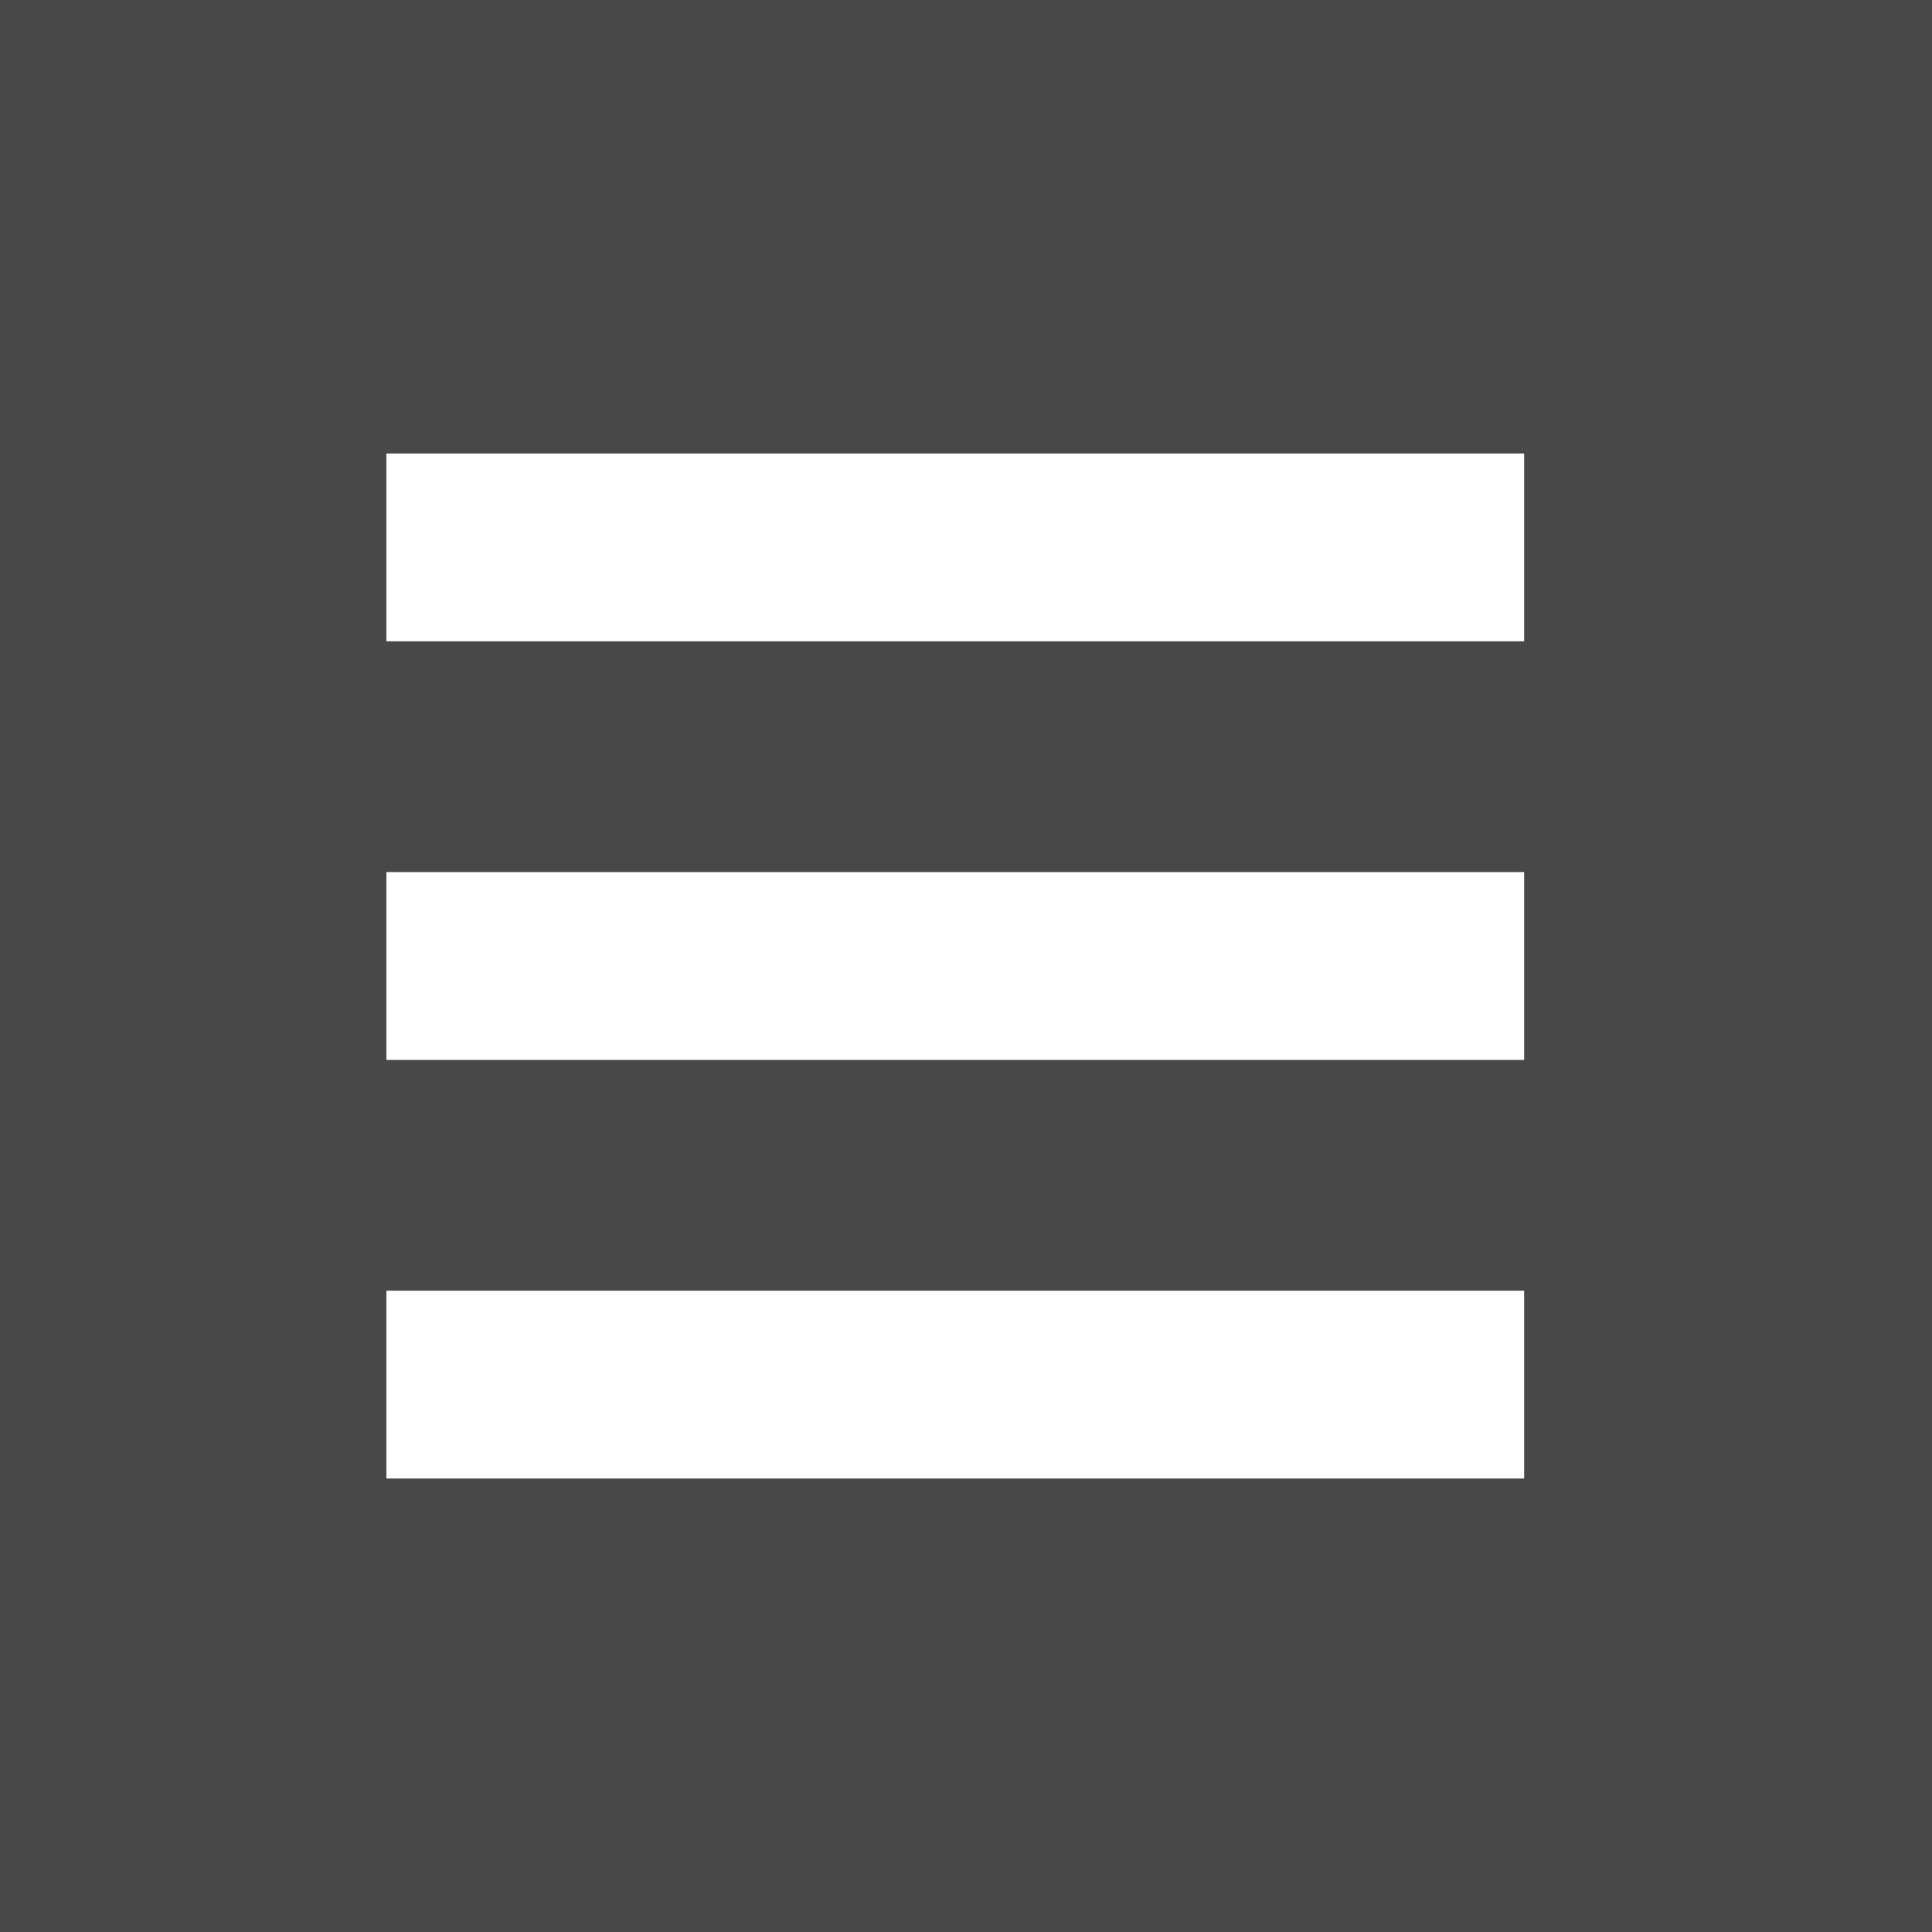
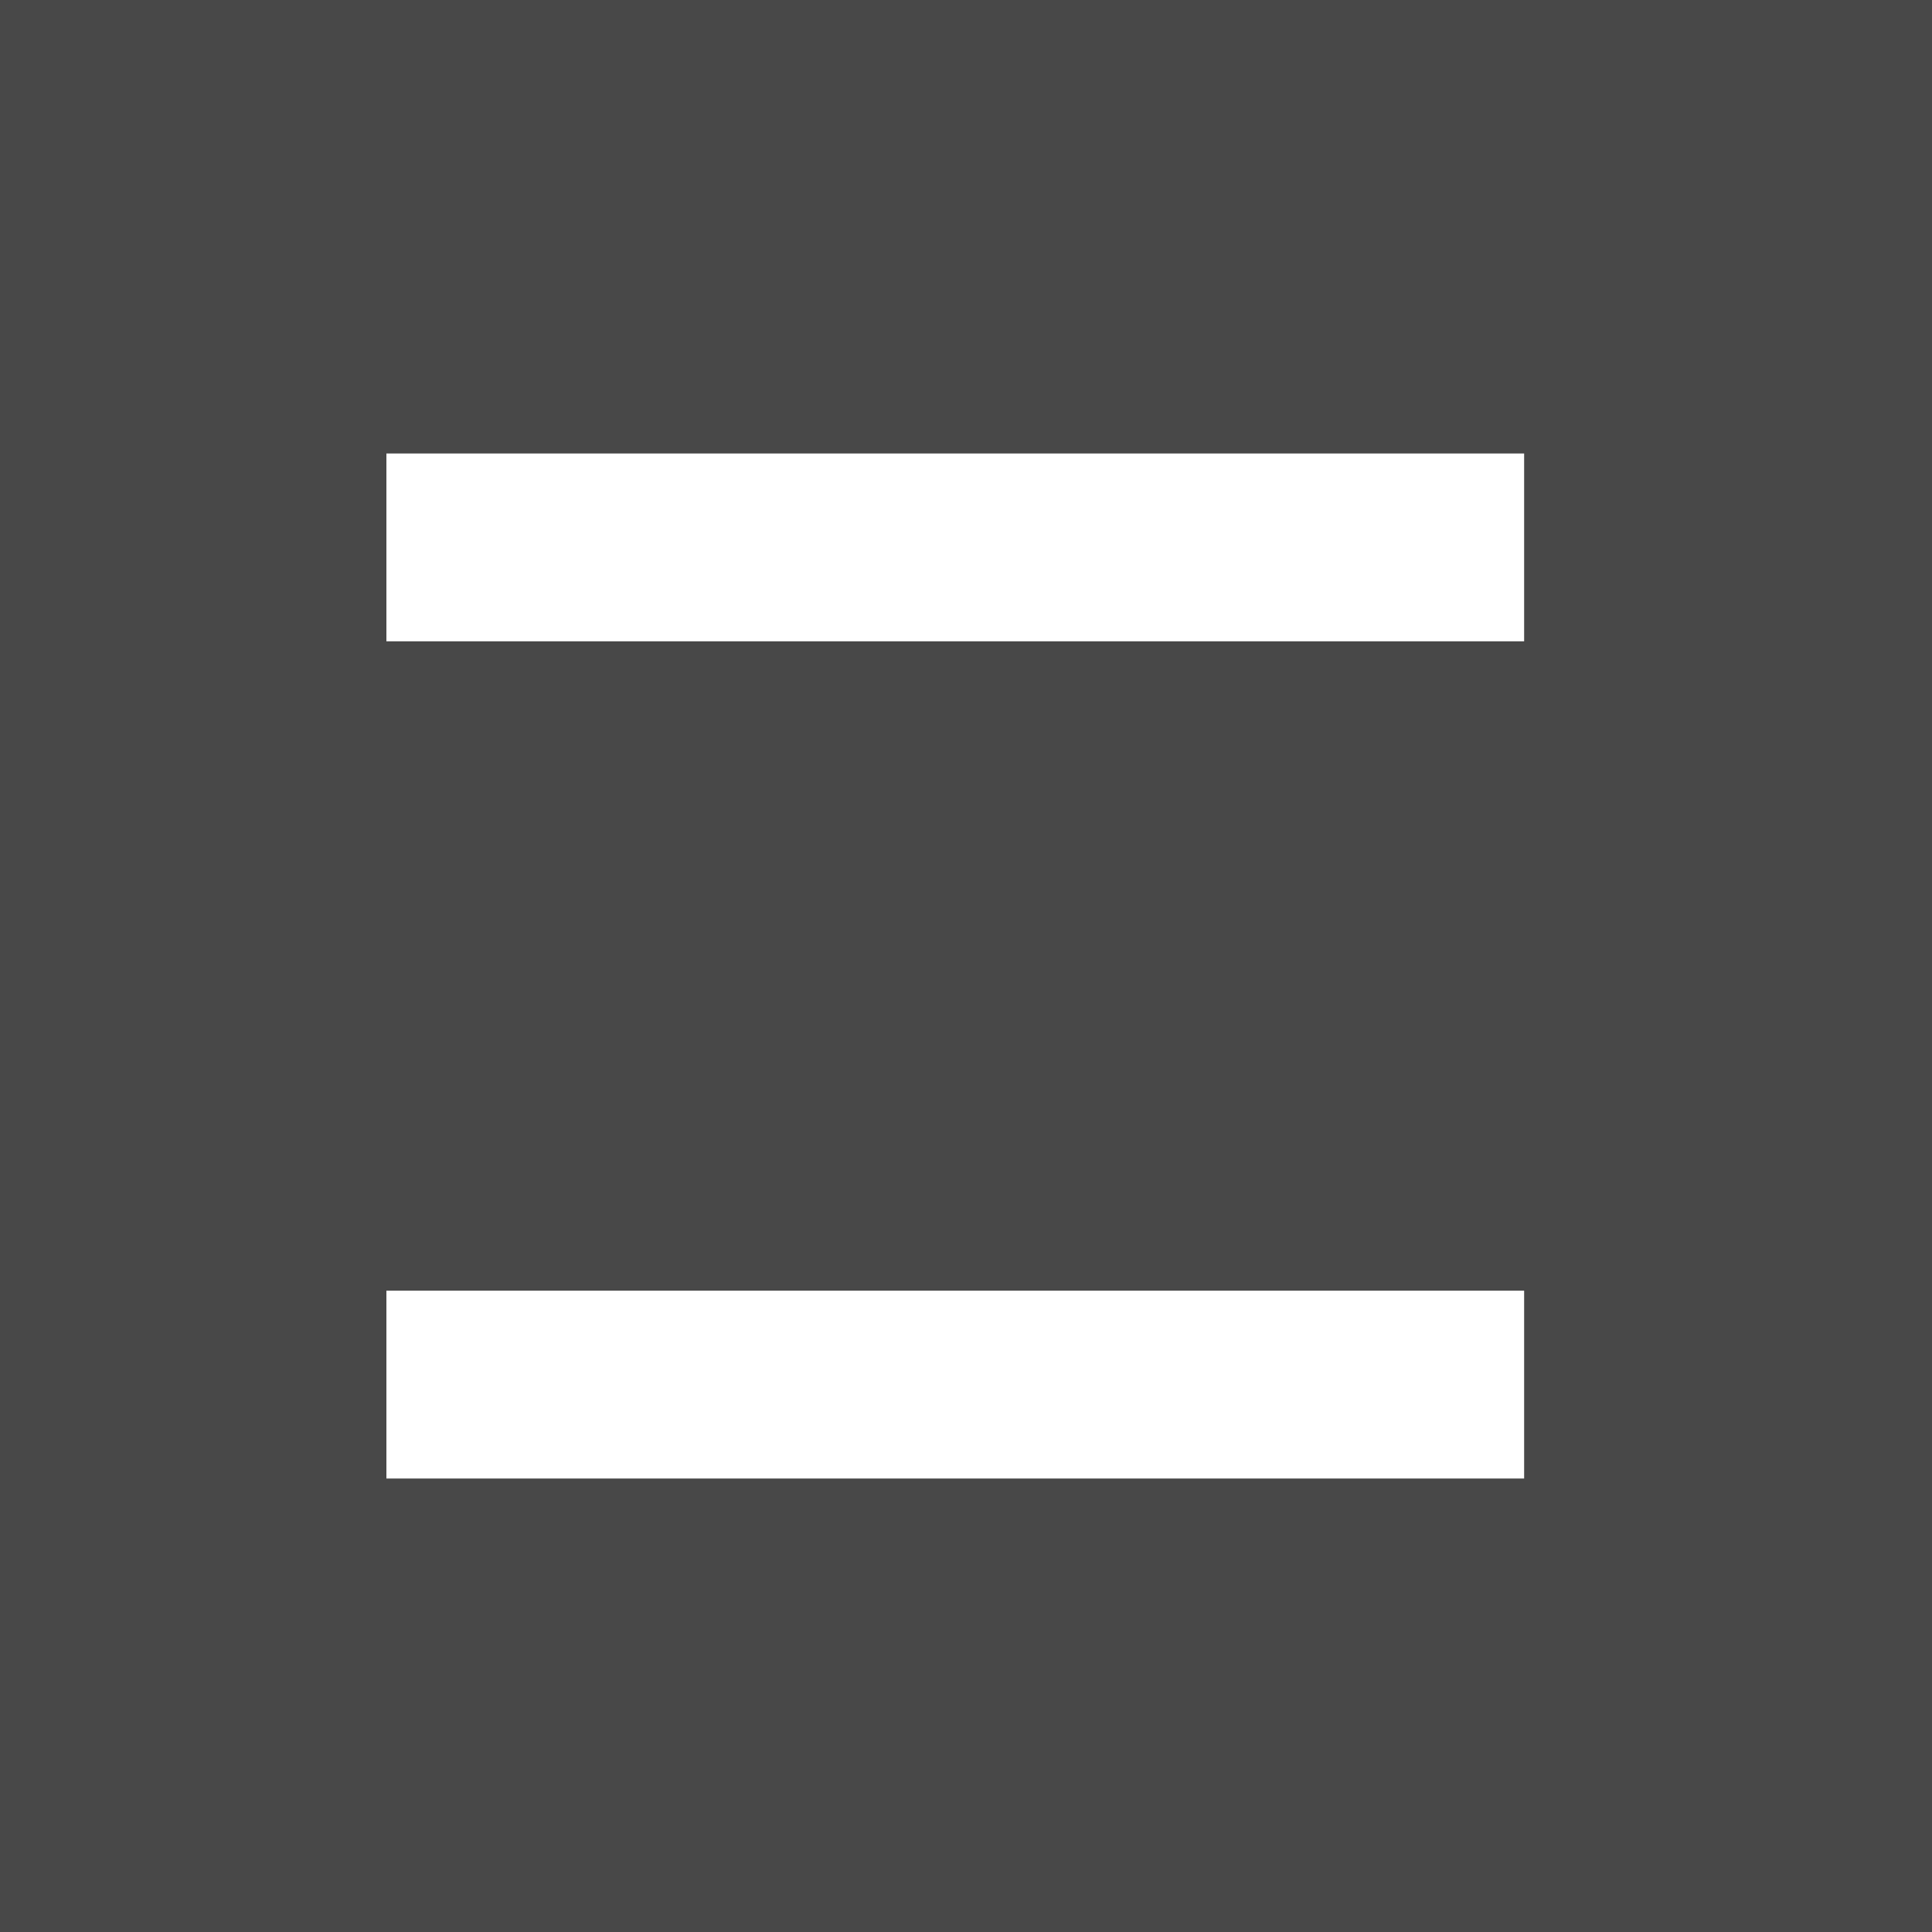
<svg xmlns="http://www.w3.org/2000/svg" version="1.1" id="Ebene_1" x="0px" y="0px" viewBox="0 0 72 72" style="enable-background:new 0 0 72 72;" xml:space="preserve">
  <style type="text/css">
	.st0{fill:#484848;}
	.st1{fill:#FFFFFF;}
</style>
  <rect class="st0" width="72" height="72" />
  <rect x="14.4" y="16.9" class="st1" width="42.4" height="7" />
-   <rect x="14.4" y="32.5" class="st1" width="42.4" height="7" />
  <rect x="14.4" y="48.1" class="st1" width="42.4" height="7" />
</svg>